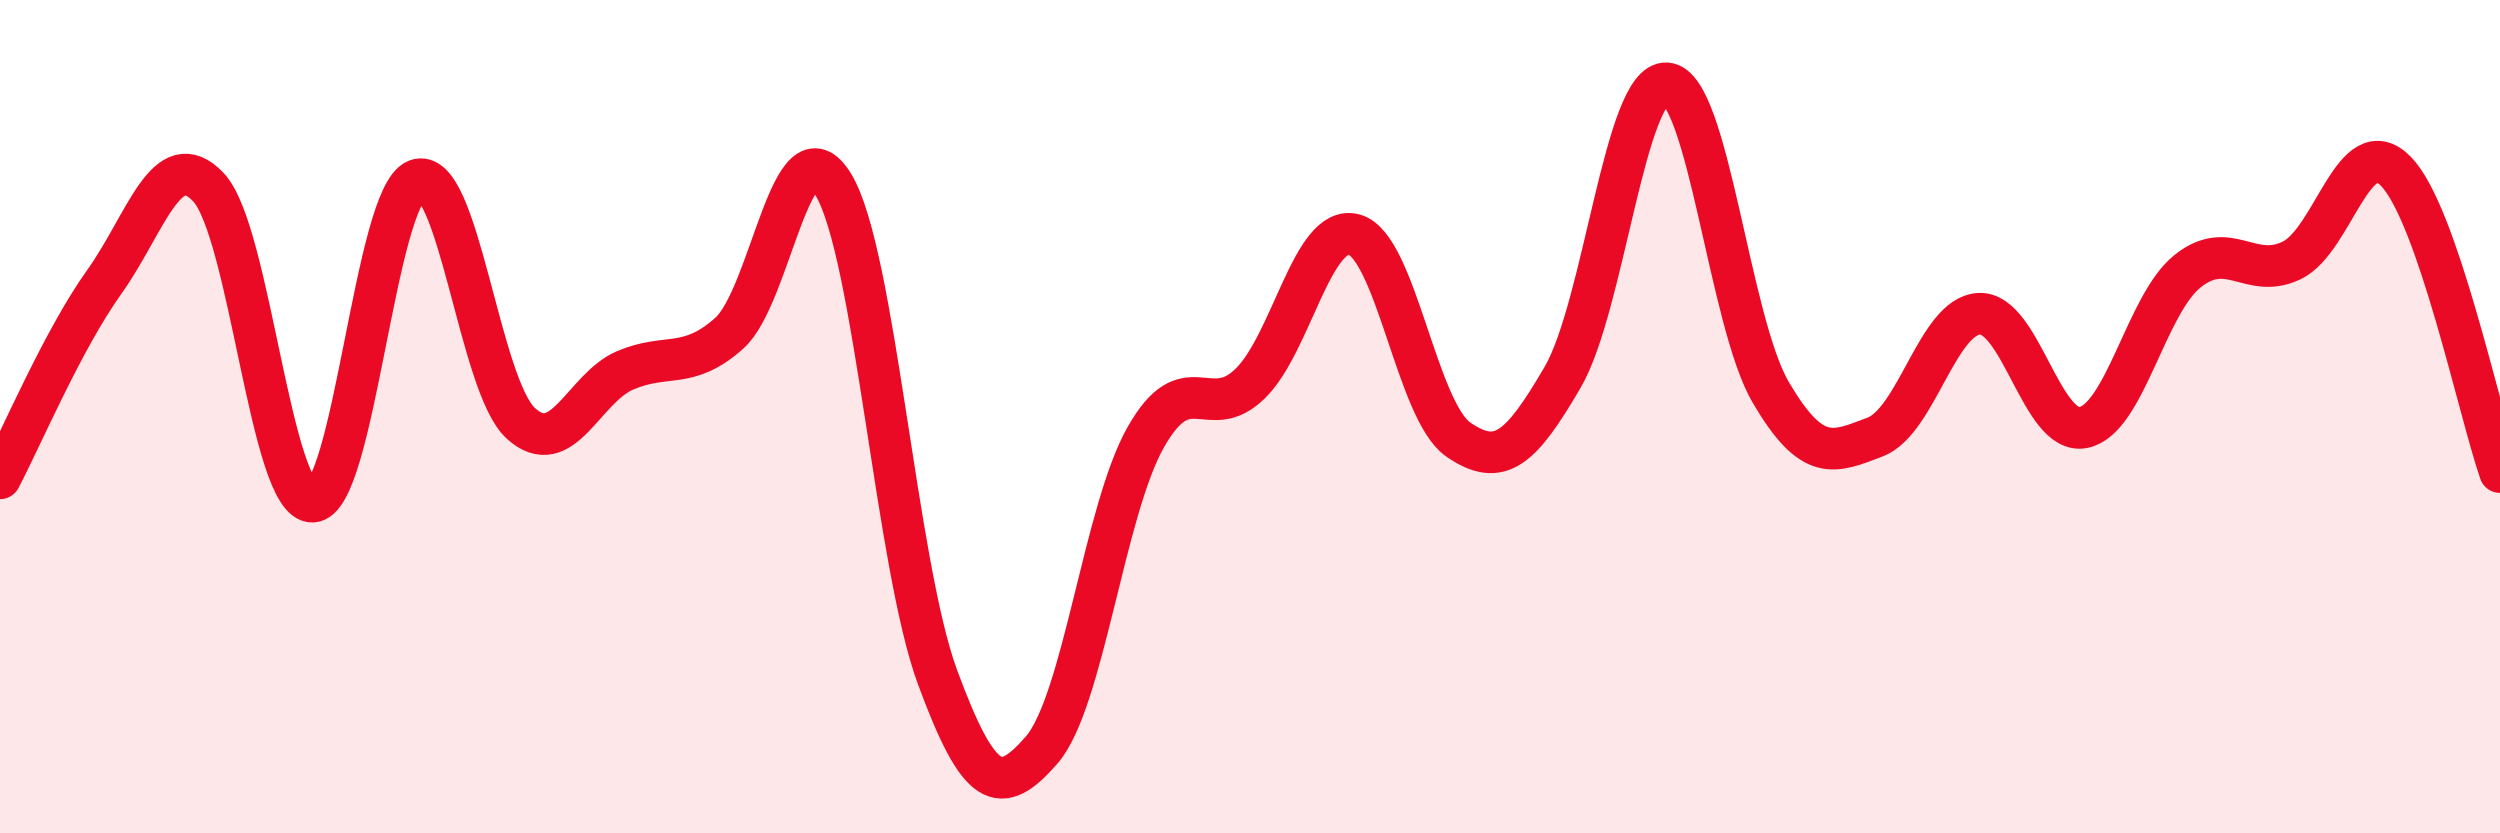
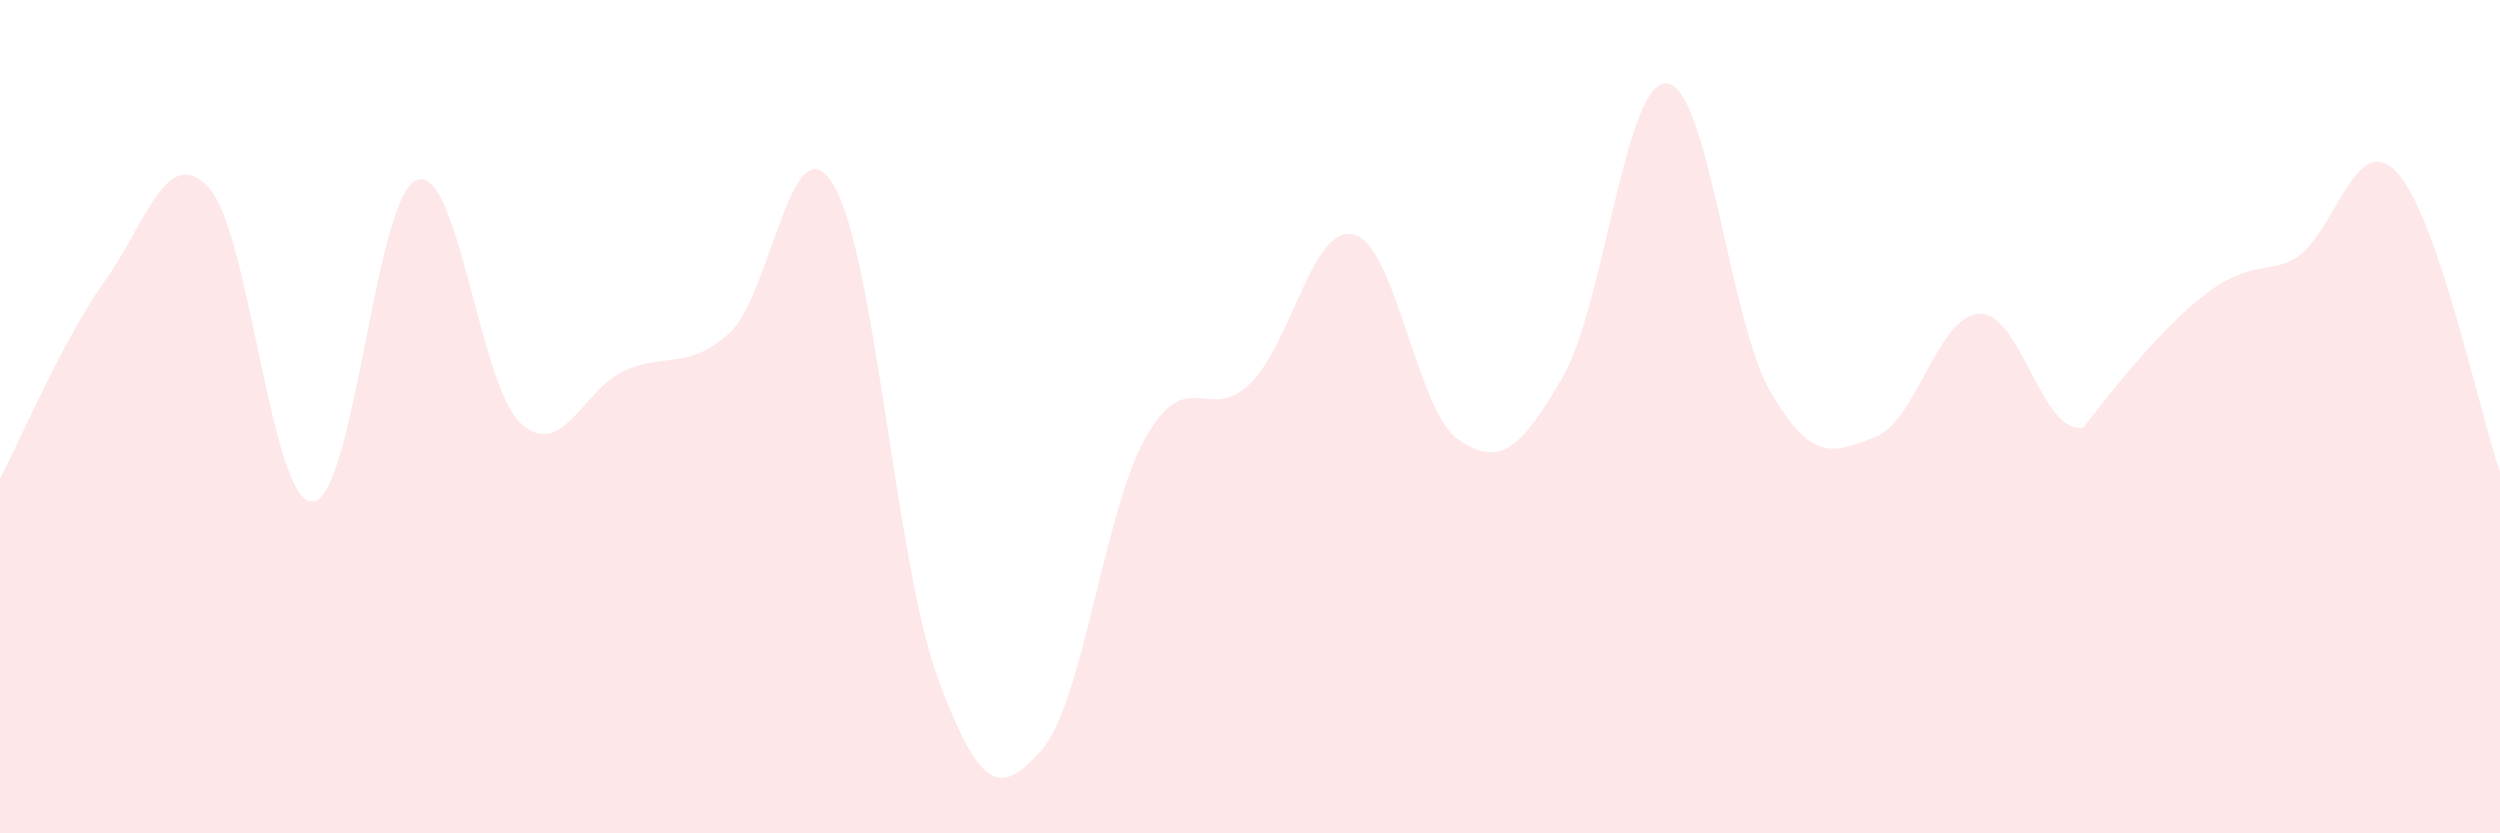
<svg xmlns="http://www.w3.org/2000/svg" width="60" height="20" viewBox="0 0 60 20">
-   <path d="M 0,11.48 C 0.5,10.54 1.5,8.17 2.5,6.77 C 3.5,5.37 4,3.44 5,4.49 C 6,5.54 6.5,12.07 7.5,12.04 C 8.5,12.01 9,4.7 10,4.32 C 11,3.94 11.5,9.25 12.5,10.16 C 13.5,11.07 14,9.32 15,8.89 C 16,8.46 16.5,8.89 17.5,8 C 18.5,7.11 19,2.78 20,4.43 C 21,6.08 21.5,13.54 22.5,16.25 C 23.5,18.96 24,19.15 25,18 C 26,16.85 26.5,12.25 27.5,10.49 C 28.5,8.73 29,10.18 30,9.21 C 31,8.24 31.5,5.36 32.5,5.63 C 33.5,5.9 34,9.86 35,10.55 C 36,11.24 36.5,10.77 37.5,9.06 C 38.5,7.35 39,1.93 40,2 C 41,2.07 41.5,7.72 42.5,9.42 C 43.5,11.12 44,10.87 45,10.49 C 46,10.11 46.5,7.58 47.5,7.53 C 48.5,7.48 49,10.46 50,10.26 C 51,10.06 51.5,7.31 52.5,6.51 C 53.5,5.71 54,6.73 55,6.25 C 56,5.77 56.5,3.09 57.5,4.11 C 58.5,5.13 59.5,9.89 60,11.33L60 20L0 20Z" fill="#EB0A25" opacity="0.1" stroke-linecap="round" stroke-linejoin="round" />
-   <path d="M 0,11.48 C 0.5,10.54 1.5,8.17 2.5,6.77 C 3.5,5.37 4,3.44 5,4.49 C 6,5.54 6.5,12.07 7.5,12.04 C 8.5,12.01 9,4.7 10,4.32 C 11,3.94 11.5,9.25 12.5,10.16 C 13.5,11.07 14,9.32 15,8.89 C 16,8.46 16.5,8.89 17.5,8 C 18.5,7.11 19,2.78 20,4.43 C 21,6.08 21.5,13.54 22.5,16.25 C 23.5,18.96 24,19.15 25,18 C 26,16.85 26.5,12.25 27.5,10.49 C 28.5,8.73 29,10.18 30,9.21 C 31,8.24 31.5,5.36 32.5,5.63 C 33.5,5.9 34,9.86 35,10.55 C 36,11.24 36.5,10.77 37.5,9.06 C 38.5,7.35 39,1.93 40,2 C 41,2.07 41.5,7.72 42.5,9.42 C 43.5,11.12 44,10.87 45,10.49 C 46,10.11 46.5,7.58 47.5,7.53 C 48.5,7.48 49,10.46 50,10.26 C 51,10.06 51.5,7.31 52.5,6.51 C 53.5,5.71 54,6.73 55,6.25 C 56,5.77 56.5,3.09 57.5,4.11 C 58.5,5.13 59.5,9.89 60,11.33" stroke="#EB0A25" stroke-width="1" fill="none" stroke-linecap="round" stroke-linejoin="round" />
+   <path d="M 0,11.48 C 0.5,10.54 1.5,8.17 2.5,6.77 C 3.5,5.37 4,3.44 5,4.49 C 6,5.54 6.5,12.07 7.5,12.04 C 8.5,12.01 9,4.7 10,4.32 C 11,3.94 11.5,9.25 12.5,10.16 C 13.5,11.07 14,9.32 15,8.89 C 16,8.46 16.5,8.89 17.5,8 C 18.5,7.11 19,2.78 20,4.43 C 21,6.08 21.5,13.54 22.5,16.25 C 23.5,18.96 24,19.15 25,18 C 26,16.85 26.5,12.25 27.5,10.49 C 28.5,8.73 29,10.18 30,9.21 C 31,8.24 31.5,5.36 32.5,5.63 C 33.5,5.9 34,9.86 35,10.55 C 36,11.24 36.5,10.77 37.5,9.06 C 38.5,7.35 39,1.93 40,2 C 41,2.07 41.5,7.72 42.5,9.42 C 43.5,11.12 44,10.87 45,10.49 C 46,10.11 46.5,7.58 47.5,7.53 C 48.5,7.48 49,10.46 50,10.26 C 53.5,5.71 54,6.73 55,6.25 C 56,5.77 56.5,3.09 57.5,4.11 C 58.5,5.13 59.5,9.89 60,11.33L60 20L0 20Z" fill="#EB0A25" opacity="0.1" stroke-linecap="round" stroke-linejoin="round" />
</svg>